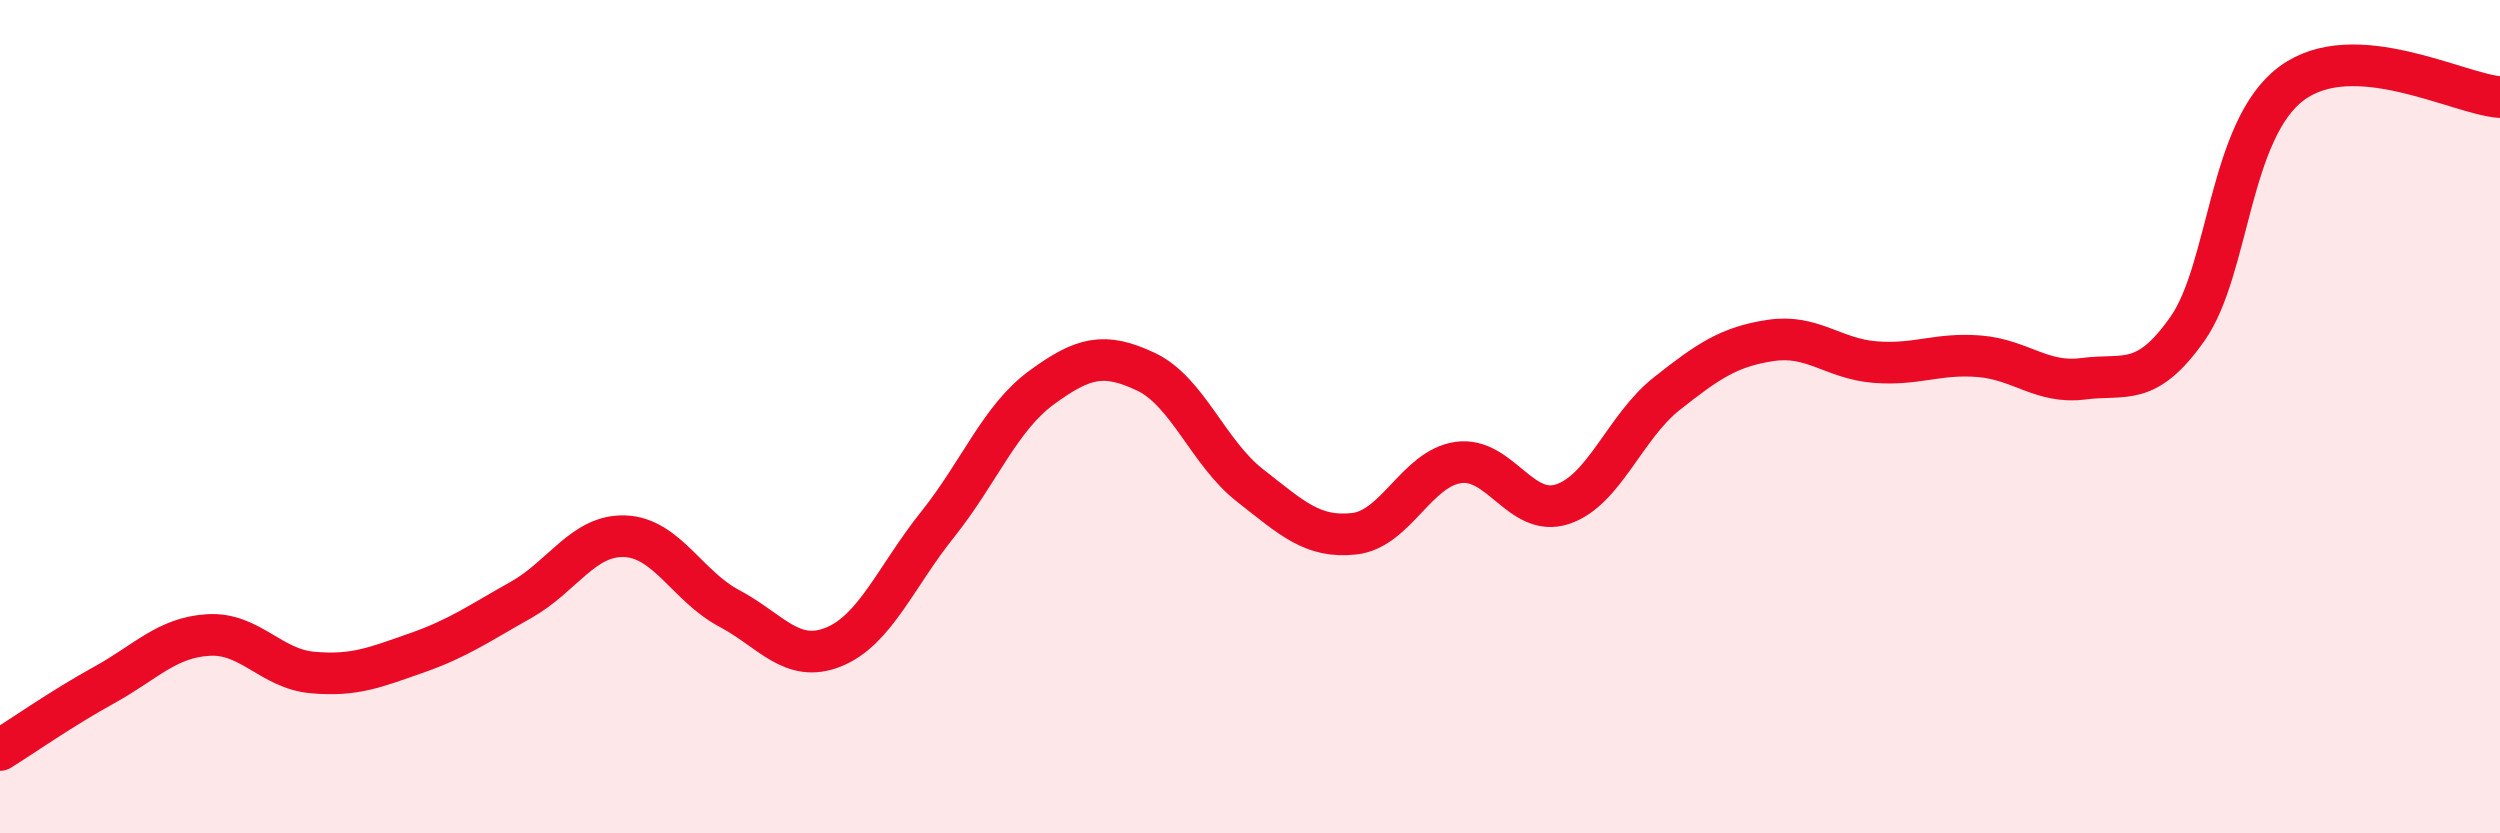
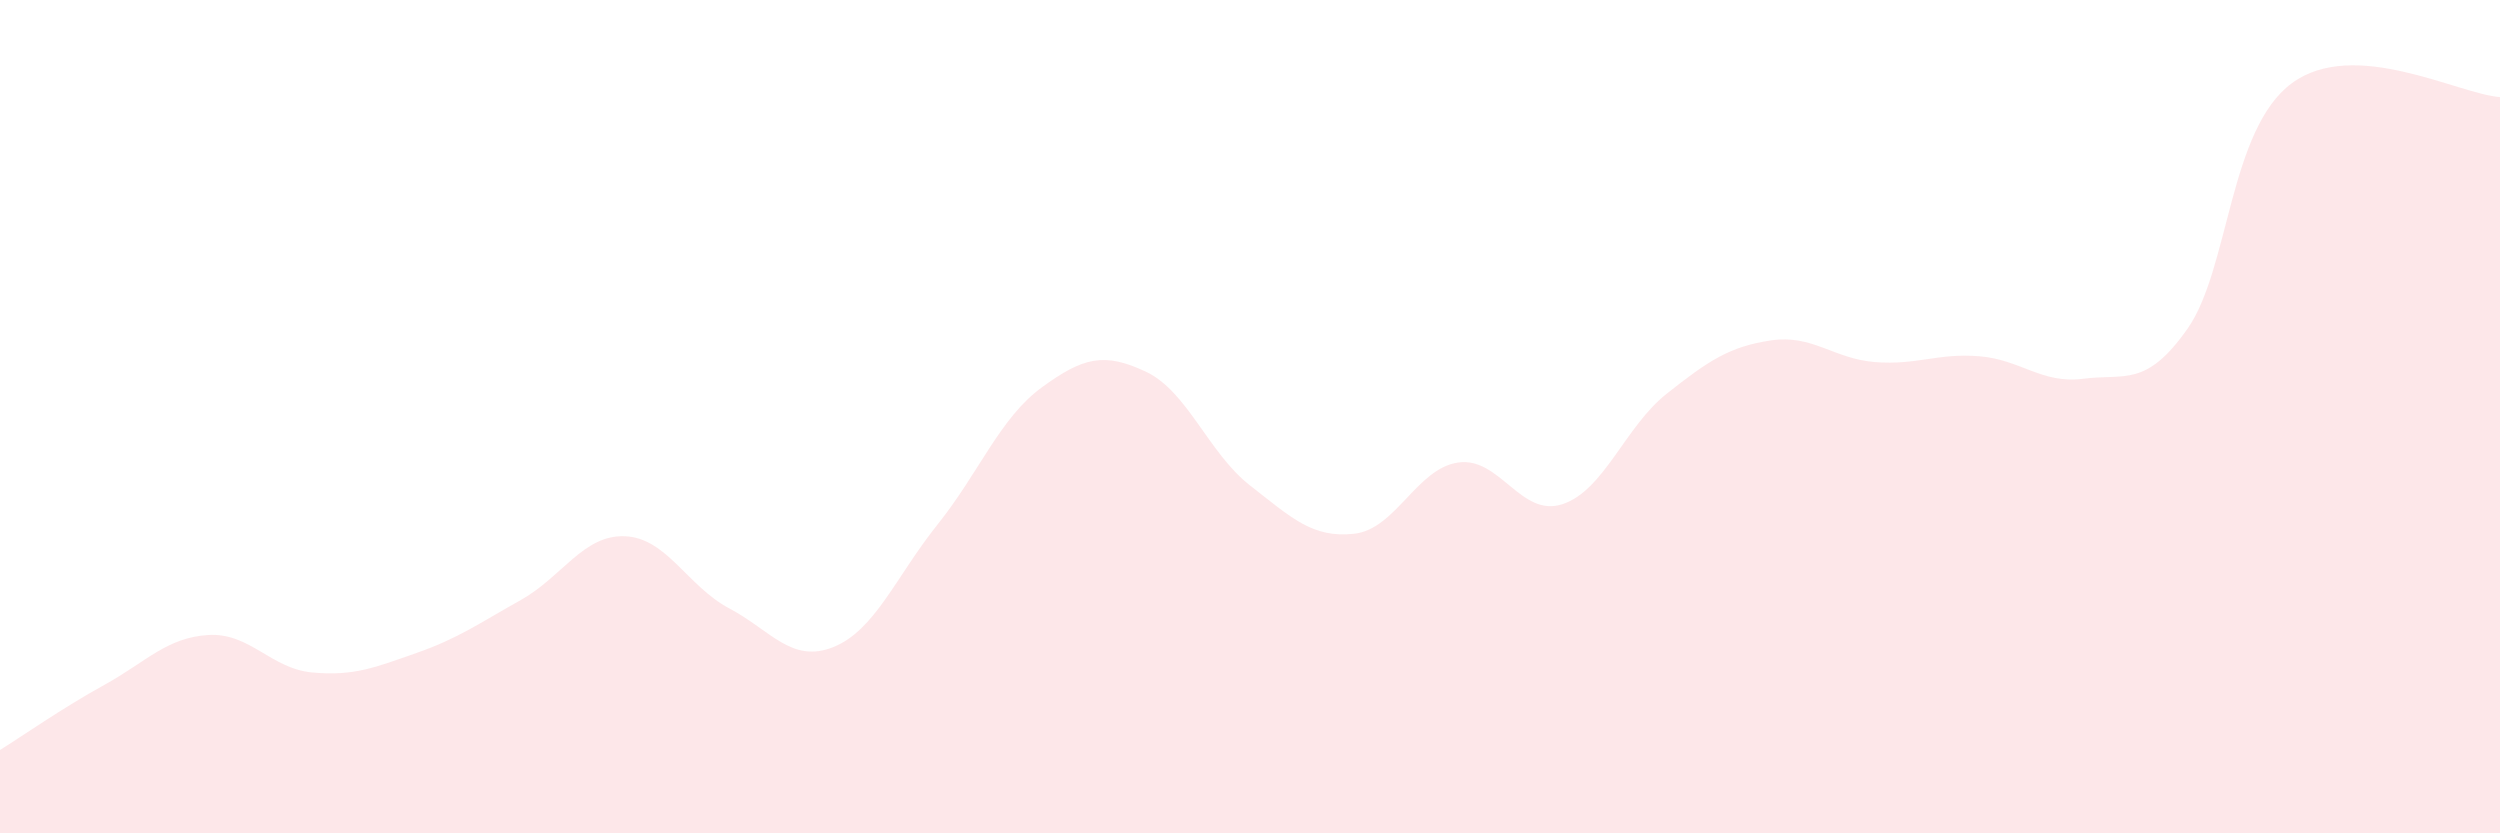
<svg xmlns="http://www.w3.org/2000/svg" width="60" height="20" viewBox="0 0 60 20">
  <path d="M 0,18 C 0.5,17.69 1.5,16.99 2.5,16.44 C 3.5,15.89 4,15.3 5,15.24 C 6,15.18 6.5,16.05 7.5,16.14 C 8.5,16.23 9,16.02 10,15.67 C 11,15.32 11.5,14.96 12.5,14.4 C 13.5,13.84 14,12.83 15,12.87 C 16,12.91 16.5,14.07 17.5,14.6 C 18.5,15.13 19,15.93 20,15.53 C 21,15.13 21.5,13.84 22.5,12.59 C 23.5,11.34 24,10.03 25,9.3 C 26,8.57 26.5,8.45 27.5,8.92 C 28.5,9.39 29,10.87 30,11.65 C 31,12.43 31.5,12.92 32.5,12.81 C 33.5,12.7 34,11.24 35,11.1 C 36,10.96 36.5,12.43 37.5,12.1 C 38.5,11.77 39,10.24 40,9.45 C 41,8.66 41.5,8.32 42.5,8.17 C 43.5,8.02 44,8.61 45,8.69 C 46,8.77 46.5,8.47 47.5,8.55 C 48.5,8.63 49,9.22 50,9.09 C 51,8.96 51.5,9.31 52.5,7.89 C 53.5,6.47 53.5,3.11 55,2 C 56.5,0.89 59,2.26 60,2.33L60 20L0 20Z" fill="#EB0A25" opacity="0.1" stroke-linecap="round" stroke-linejoin="round" />
-   <path d="M 0,18 C 0.5,17.69 1.5,16.99 2.5,16.44 C 3.5,15.89 4,15.3 5,15.24 C 6,15.18 6.5,16.05 7.5,16.14 C 8.5,16.23 9,16.02 10,15.67 C 11,15.32 11.5,14.96 12.5,14.4 C 13.5,13.84 14,12.83 15,12.87 C 16,12.91 16.5,14.07 17.5,14.6 C 18.5,15.13 19,15.93 20,15.53 C 21,15.13 21.5,13.84 22.5,12.59 C 23.5,11.34 24,10.03 25,9.3 C 26,8.57 26.5,8.45 27.5,8.92 C 28.5,9.39 29,10.87 30,11.65 C 31,12.43 31.5,12.92 32.5,12.81 C 33.5,12.7 34,11.24 35,11.1 C 36,10.96 36.5,12.43 37.5,12.1 C 38.5,11.77 39,10.24 40,9.45 C 41,8.66 41.5,8.32 42.5,8.17 C 43.5,8.02 44,8.61 45,8.69 C 46,8.77 46.5,8.47 47.5,8.55 C 48.5,8.63 49,9.22 50,9.09 C 51,8.96 51.5,9.31 52.5,7.89 C 53.5,6.47 53.5,3.11 55,2 C 56.5,0.89 59,2.26 60,2.33" stroke="#EB0A25" stroke-width="1" fill="none" stroke-linecap="round" stroke-linejoin="round" />
</svg>